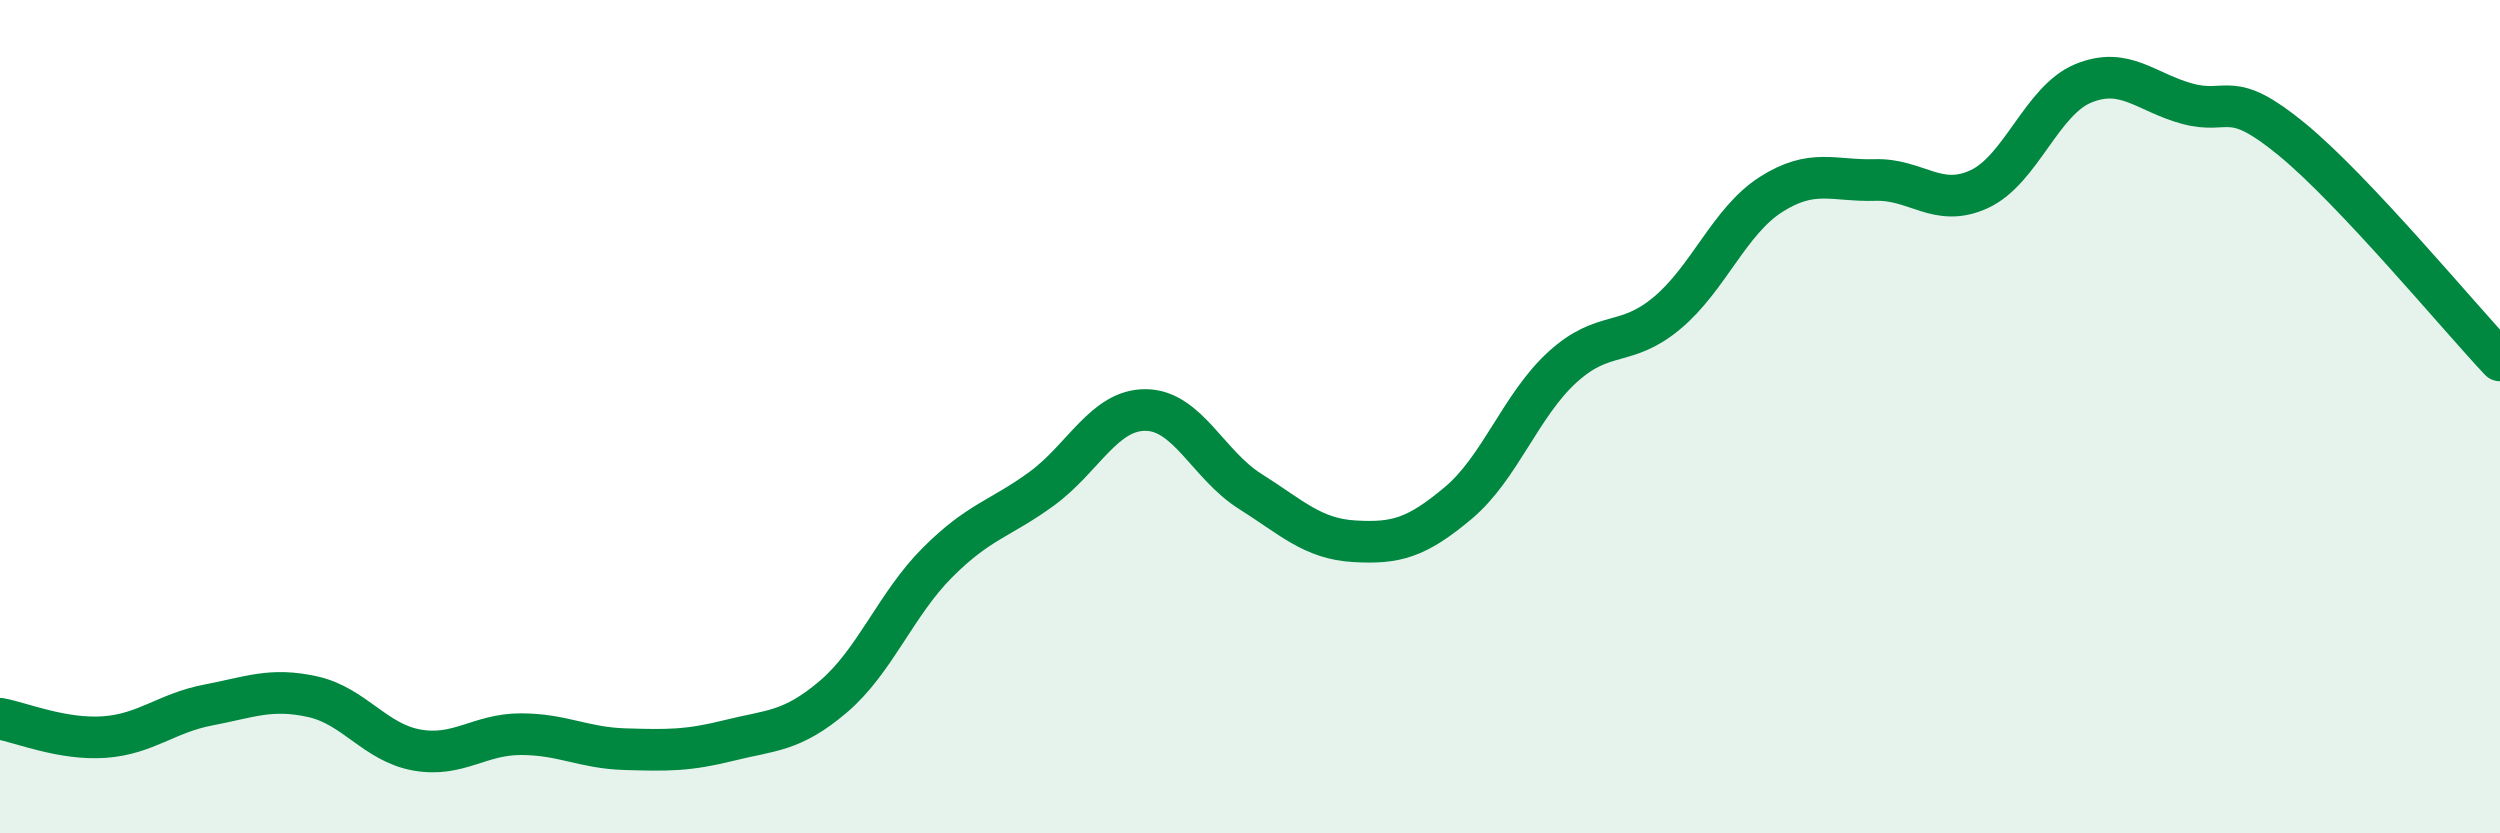
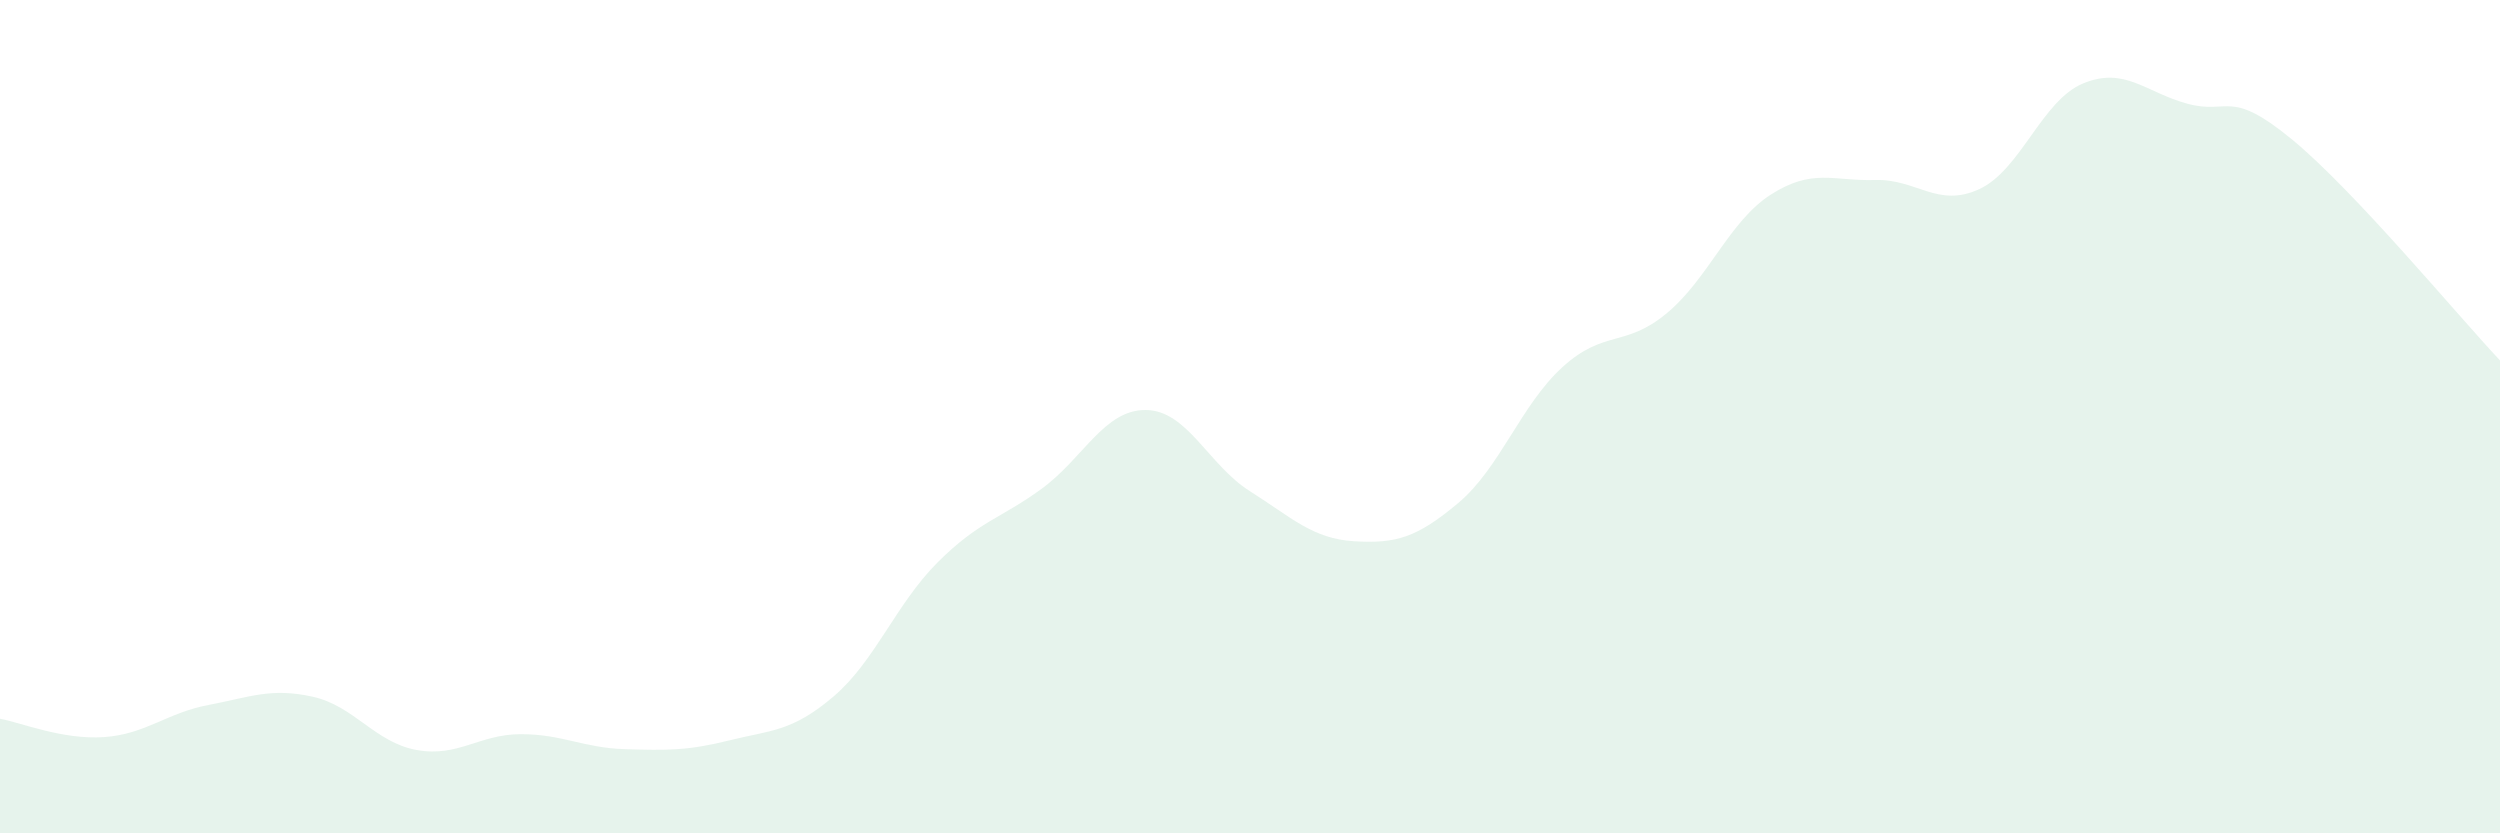
<svg xmlns="http://www.w3.org/2000/svg" width="60" height="20" viewBox="0 0 60 20">
  <path d="M 0,17.25 C 0.5,17.34 1.5,17.76 2.5,17.69 C 3.5,17.62 4,17.11 5,16.92 C 6,16.73 6.5,16.5 7.5,16.72 C 8.5,16.94 9,17.82 10,18 C 11,18.18 11.5,17.62 12.5,17.62 C 13.5,17.62 14,17.95 15,17.98 C 16,18.01 16.5,18.02 17.5,17.77 C 18.5,17.52 19,17.57 20,16.72 C 21,15.87 21.5,14.5 22.5,13.5 C 23.5,12.5 24,12.46 25,11.73 C 26,11 26.5,9.83 27.5,9.84 C 28.5,9.85 29,11.16 30,11.79 C 31,12.42 31.5,12.93 32.5,12.99 C 33.5,13.05 34,12.91 35,12.07 C 36,11.23 36.5,9.72 37.5,8.81 C 38.5,7.9 39,8.35 40,7.52 C 41,6.69 41.5,5.31 42.5,4.67 C 43.5,4.03 44,4.35 45,4.32 C 46,4.29 46.5,5 47.5,4.54 C 48.5,4.08 49,2.41 50,2 C 51,1.59 51.5,2.22 52.5,2.49 C 53.5,2.76 53.5,2.11 55,3.34 C 56.5,4.57 59,7.59 60,8.65L60 20L0 20Z" fill="#008740" opacity="0.1" stroke-linecap="round" stroke-linejoin="round" />
-   <path d="M 0,17.25 C 0.5,17.34 1.5,17.76 2.5,17.69 C 3.5,17.62 4,17.11 5,16.92 C 6,16.73 6.5,16.5 7.5,16.72 C 8.5,16.94 9,17.82 10,18 C 11,18.18 11.5,17.62 12.5,17.62 C 13.5,17.62 14,17.95 15,17.98 C 16,18.01 16.5,18.02 17.5,17.77 C 18.5,17.52 19,17.57 20,16.72 C 21,15.87 21.5,14.5 22.5,13.5 C 23.5,12.5 24,12.46 25,11.73 C 26,11 26.5,9.83 27.5,9.84 C 28.5,9.85 29,11.16 30,11.79 C 31,12.42 31.5,12.93 32.5,12.99 C 33.5,13.05 34,12.91 35,12.07 C 36,11.23 36.5,9.72 37.5,8.81 C 38.5,7.9 39,8.35 40,7.52 C 41,6.69 41.5,5.31 42.5,4.67 C 43.5,4.03 44,4.35 45,4.32 C 46,4.29 46.5,5 47.5,4.54 C 48.5,4.08 49,2.41 50,2 C 51,1.59 51.5,2.22 52.5,2.49 C 53.5,2.76 53.5,2.11 55,3.34 C 56.5,4.57 59,7.59 60,8.65" stroke="#008740" stroke-width="1" fill="none" stroke-linecap="round" stroke-linejoin="round" />
</svg>